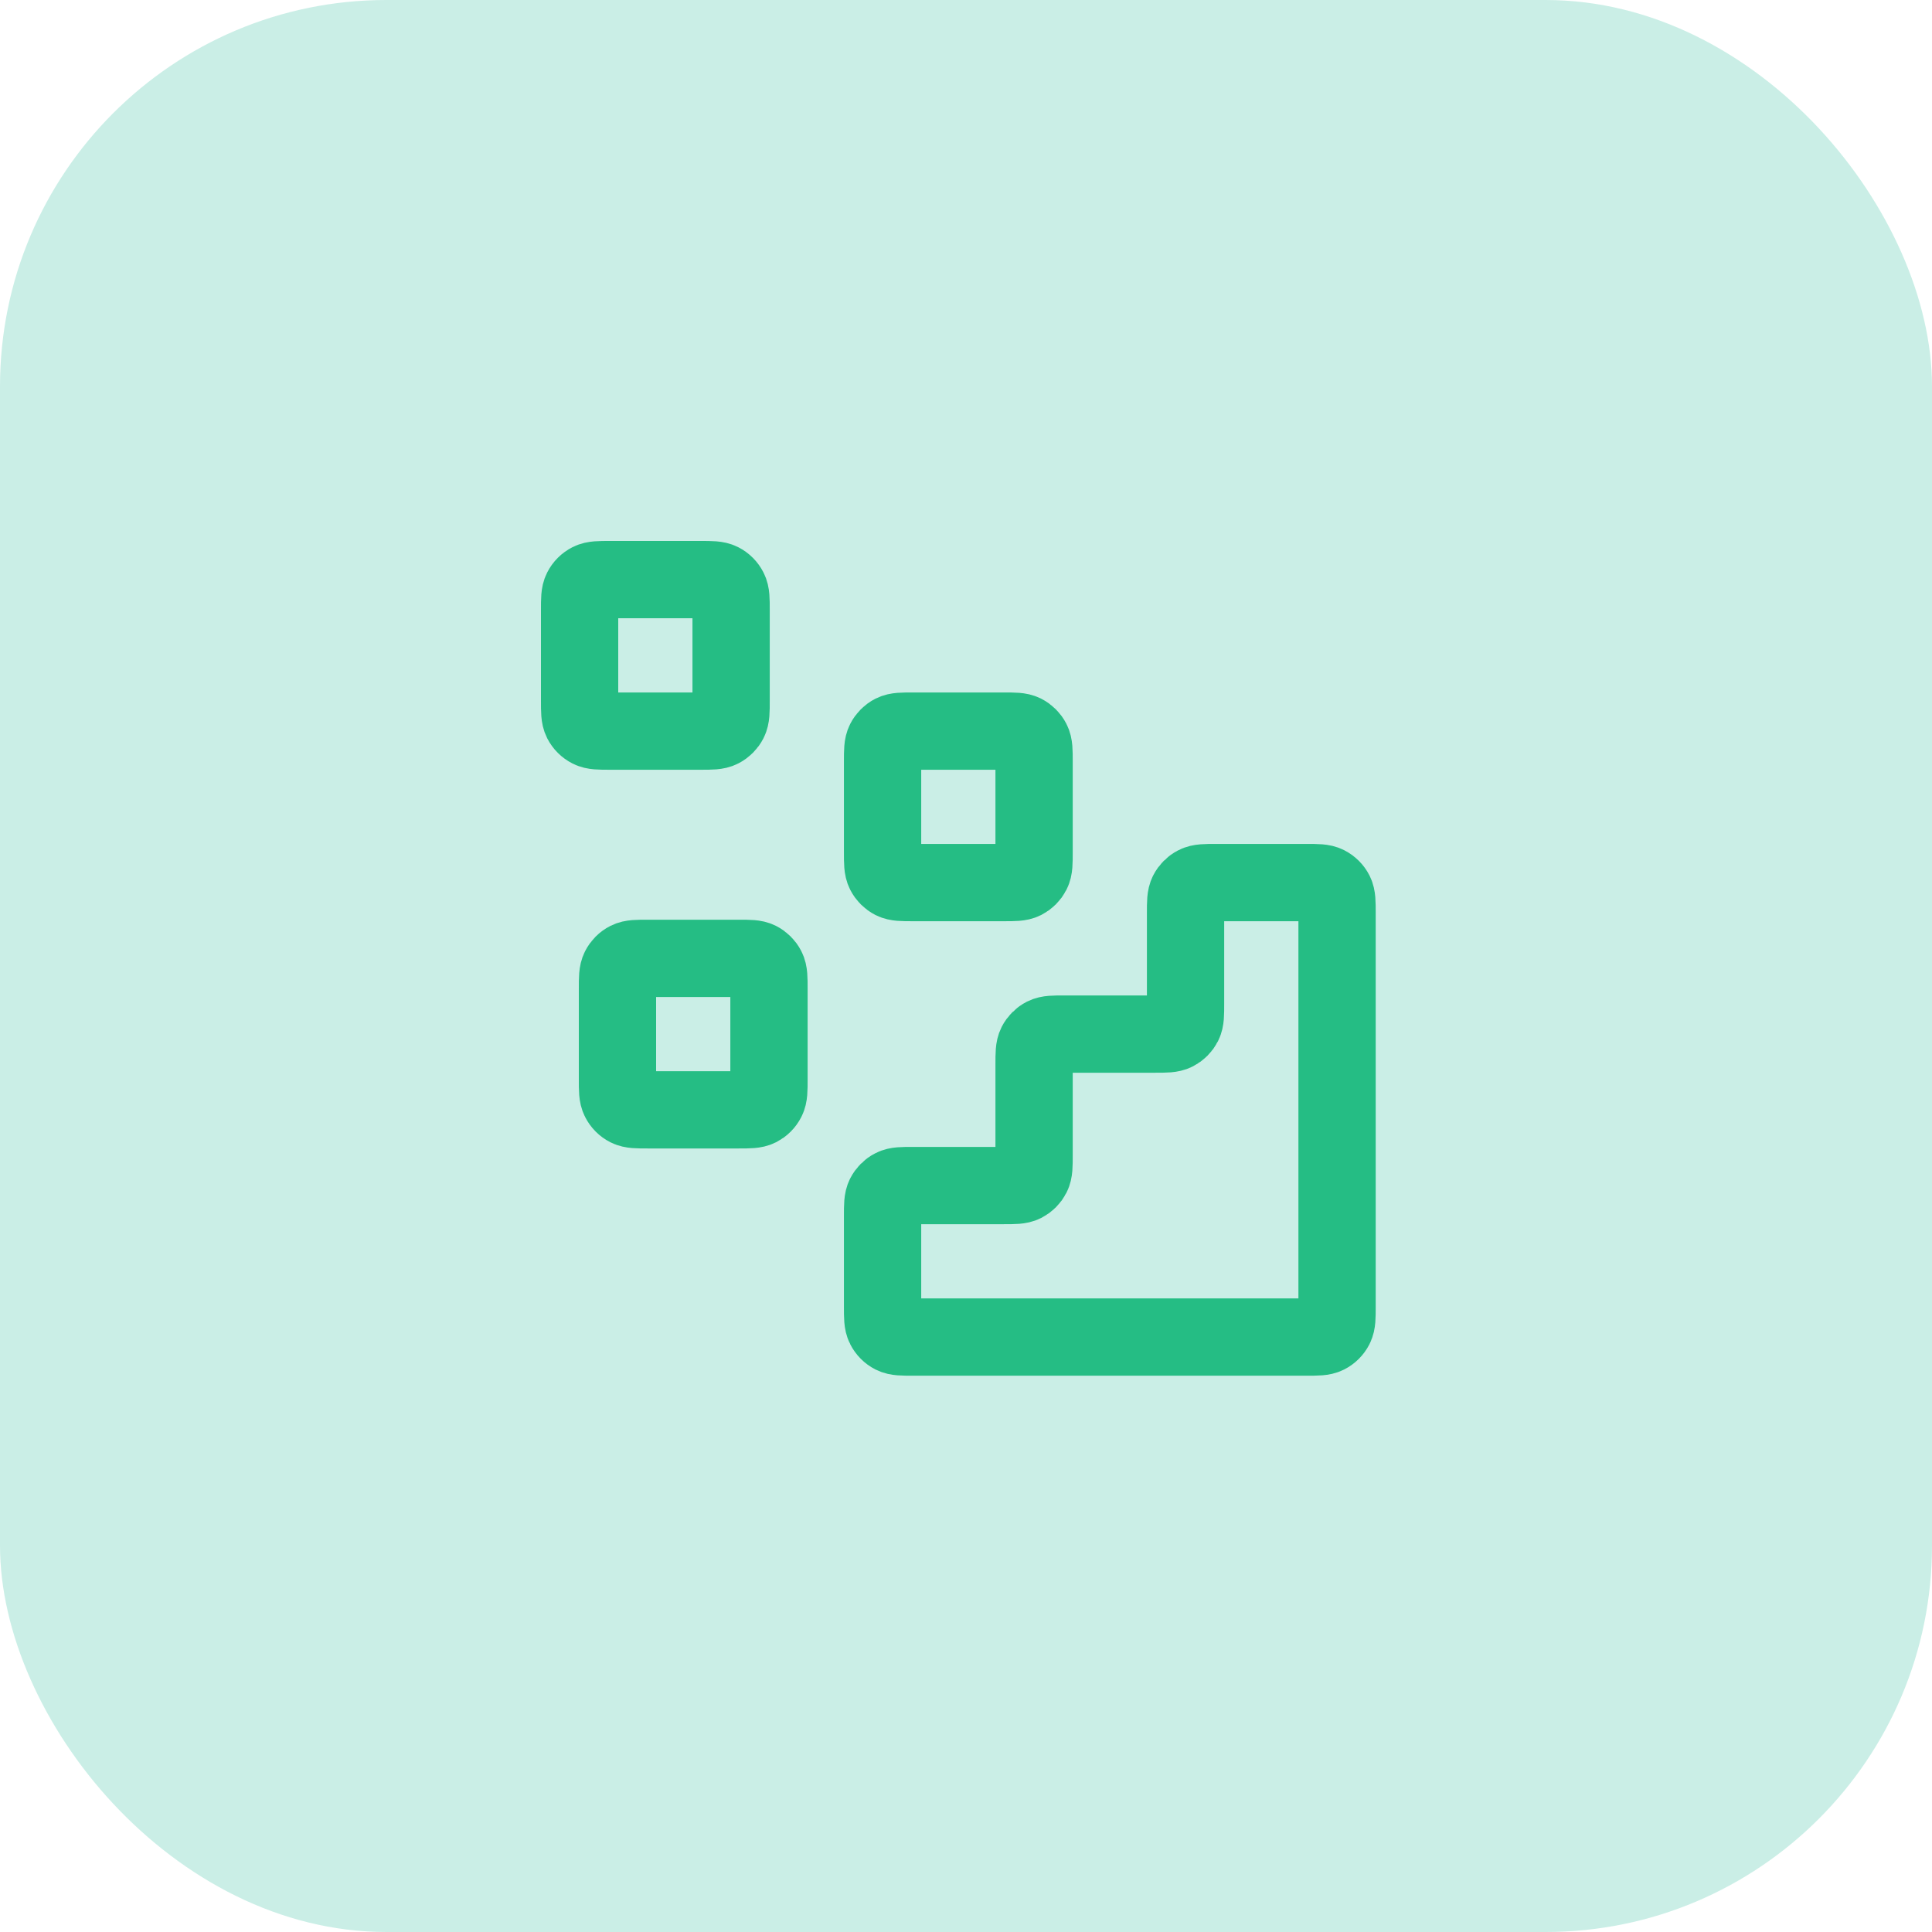
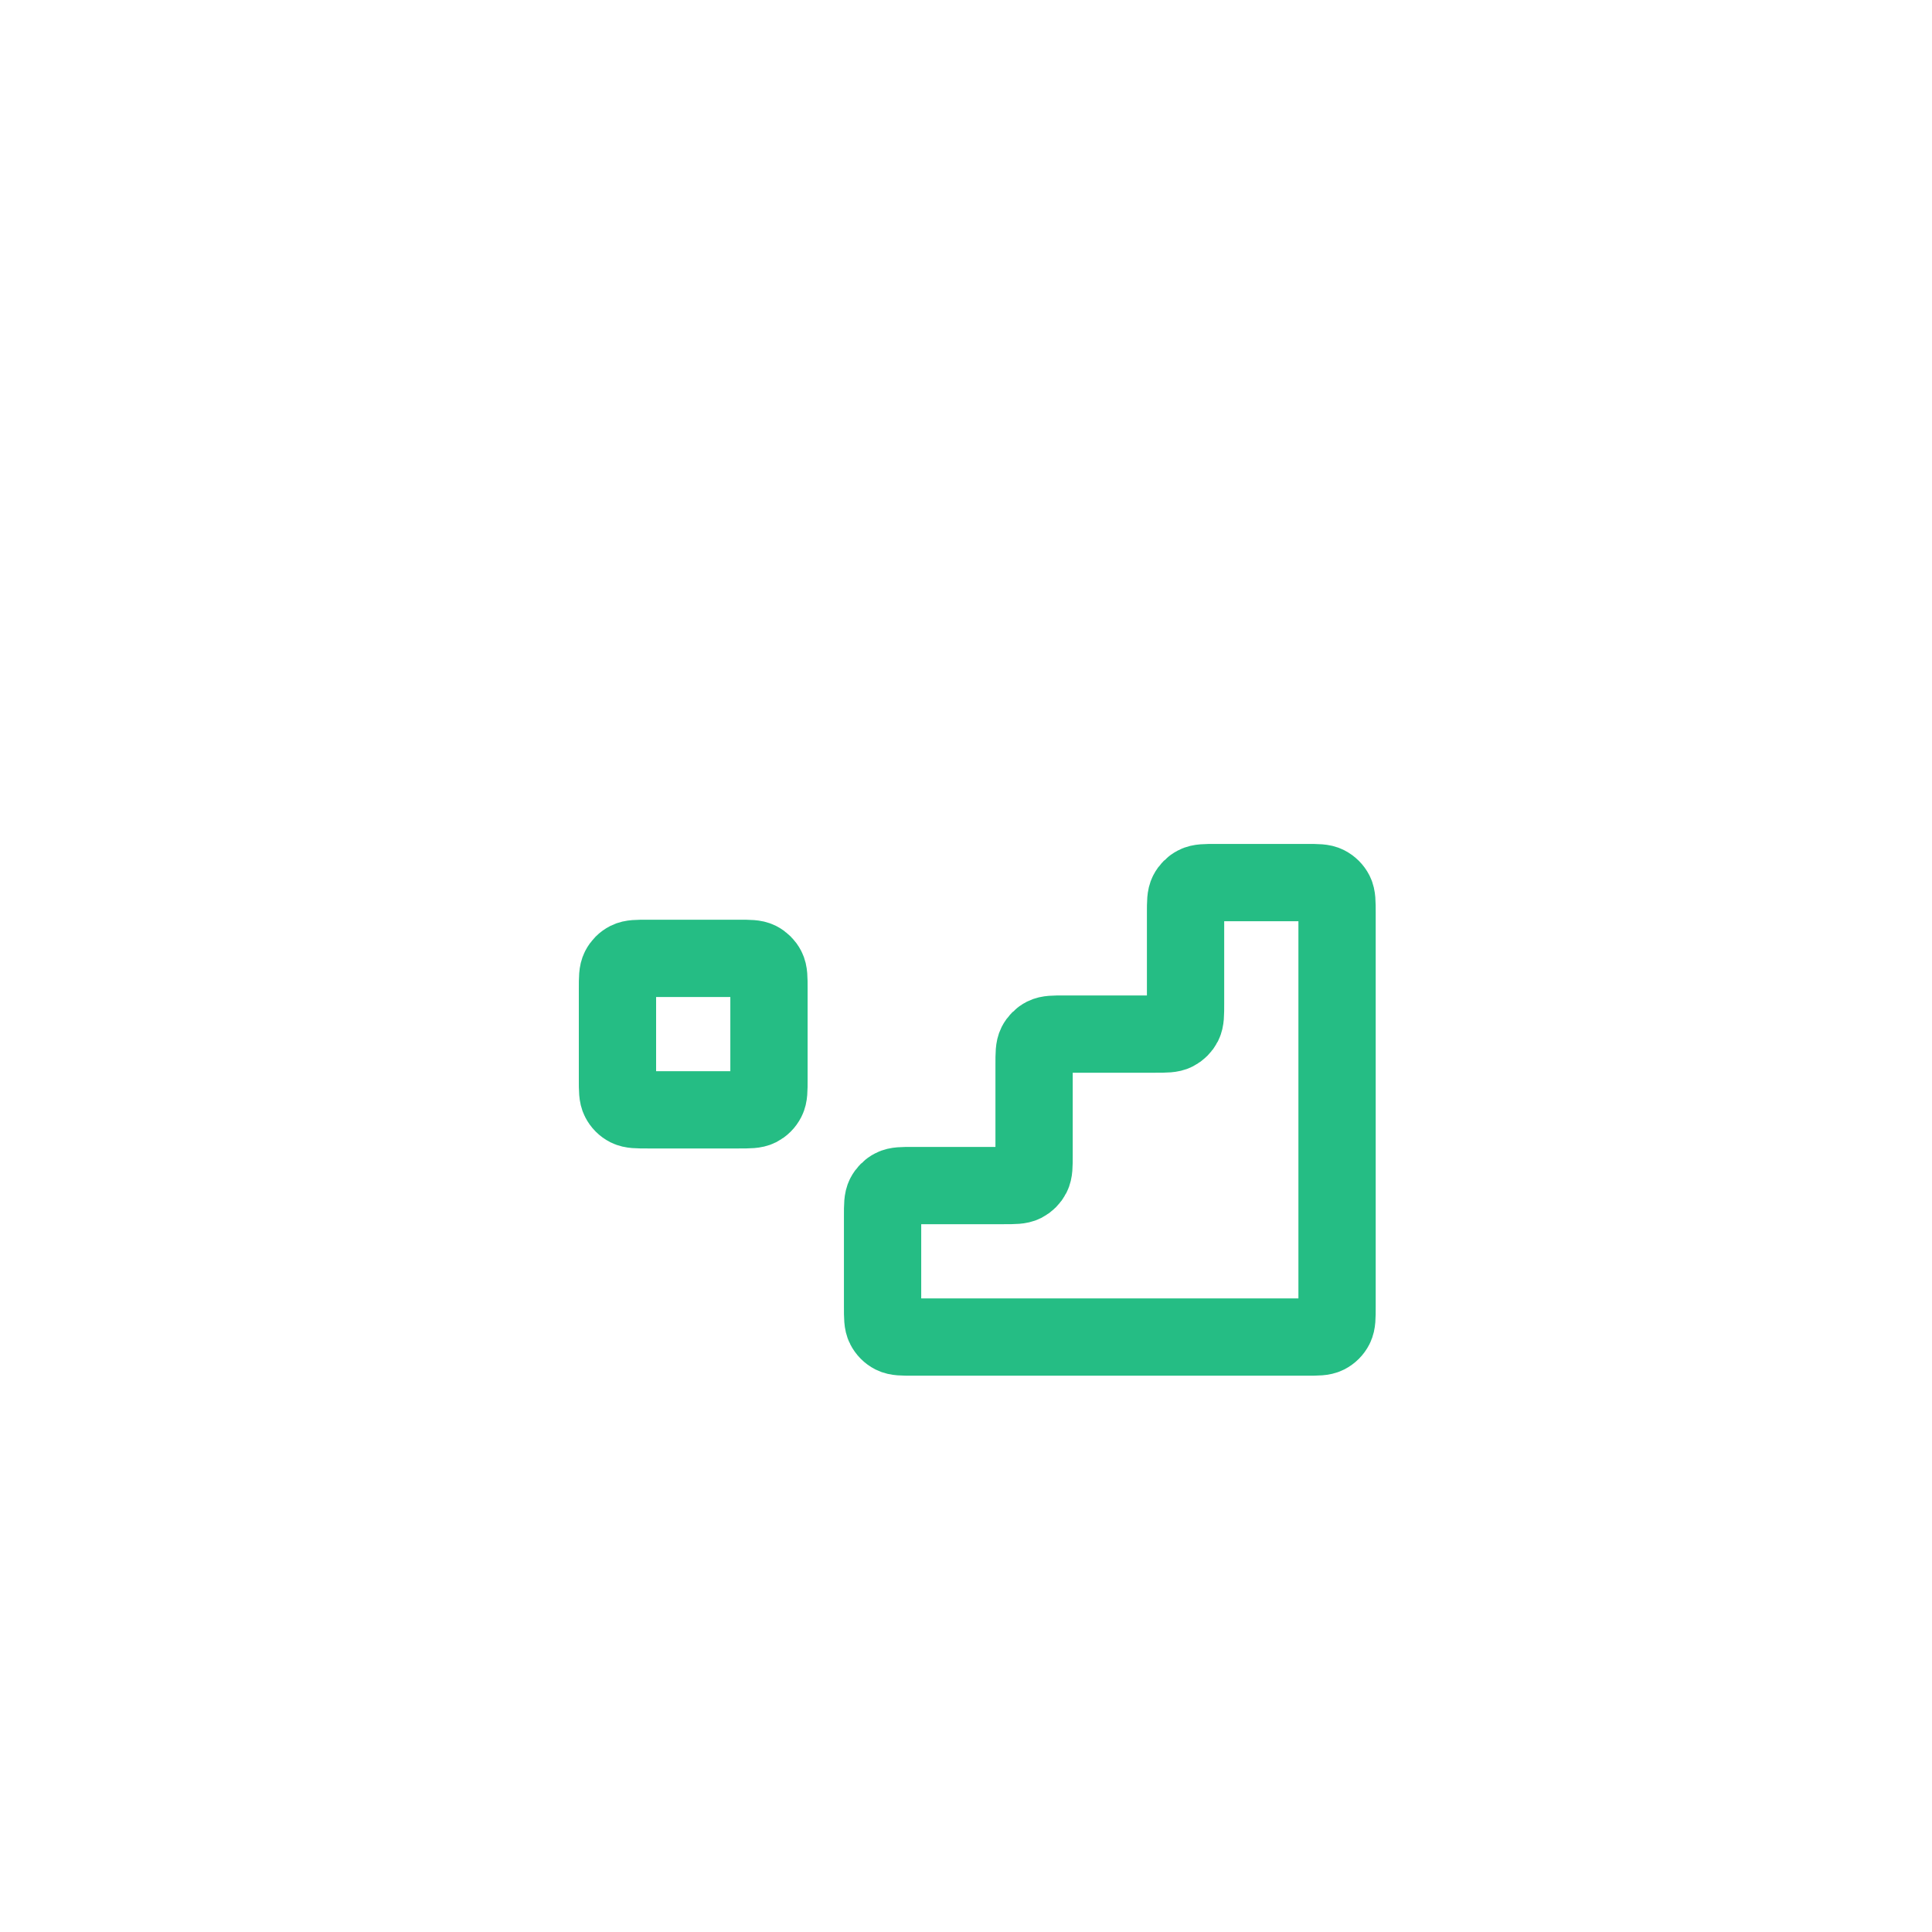
<svg xmlns="http://www.w3.org/2000/svg" width="50" height="50" viewBox="0 0 50 50" fill="none">
-   <rect width="50" height="50" rx="10" fill="#CAEEE6" />
  <path d="M33.819 34.603C34.093 34.603 34.231 34.603 34.335 34.55C34.428 34.503 34.503 34.428 34.55 34.335C34.603 34.231 34.603 34.093 34.603 33.819V23.625C34.603 23.351 34.603 23.214 34.55 23.109C34.503 23.017 34.428 22.942 34.335 22.895C34.231 22.841 34.093 22.841 33.819 22.841L31.466 22.841C31.192 22.841 31.055 22.841 30.95 22.895C30.858 22.942 30.783 23.017 30.736 23.109C30.682 23.214 30.682 23.351 30.682 23.625V25.978C30.682 26.252 30.682 26.389 30.629 26.494C30.582 26.586 30.507 26.661 30.415 26.708C30.31 26.762 30.173 26.762 29.898 26.762H27.546C27.271 26.762 27.134 26.762 27.029 26.815C26.937 26.862 26.862 26.937 26.815 27.029C26.762 27.134 26.762 27.271 26.762 27.546V29.898C26.762 30.173 26.762 30.31 26.708 30.415C26.661 30.507 26.586 30.582 26.494 30.629C26.389 30.682 26.252 30.682 25.978 30.682H23.625C23.351 30.682 23.214 30.682 23.109 30.736C23.017 30.783 22.942 30.858 22.895 30.95C22.841 31.055 22.841 31.192 22.841 31.466V33.819C22.841 34.093 22.841 34.231 22.895 34.335C22.942 34.428 23.017 34.503 23.109 34.55C23.214 34.603 23.351 34.603 23.625 34.603L33.819 34.603Z" stroke="#25BD84" stroke-width="2" stroke-linecap="round" stroke-linejoin="round" />
-   <path d="M22.841 19.705C22.841 19.43 22.841 19.293 22.895 19.188C22.942 19.096 23.017 19.021 23.109 18.974C23.214 18.921 23.351 18.921 23.625 18.921H25.978C26.252 18.921 26.389 18.921 26.494 18.974C26.586 19.021 26.661 19.096 26.708 19.188C26.762 19.293 26.762 19.43 26.762 19.705V22.057C26.762 22.332 26.762 22.469 26.708 22.574C26.661 22.666 26.586 22.741 26.494 22.788C26.389 22.841 26.252 22.841 25.978 22.841H23.625C23.351 22.841 23.214 22.841 23.109 22.788C23.017 22.741 22.942 22.666 22.895 22.574C22.841 22.469 22.841 22.332 22.841 22.057V19.705Z" stroke="#25BD84" stroke-width="2" stroke-linecap="round" stroke-linejoin="round" />
  <path d="M15.98 25.586C15.98 25.311 15.98 25.174 16.034 25.069C16.081 24.977 16.155 24.902 16.248 24.855C16.353 24.802 16.49 24.802 16.764 24.802H19.117C19.391 24.802 19.528 24.802 19.633 24.855C19.725 24.902 19.8 24.977 19.847 25.069C19.901 25.174 19.901 25.311 19.901 25.586V27.938C19.901 28.212 19.901 28.35 19.847 28.454C19.8 28.547 19.725 28.622 19.633 28.669C19.528 28.722 19.391 28.722 19.117 28.722H16.764C16.49 28.722 16.353 28.722 16.248 28.669C16.155 28.622 16.081 28.547 16.034 28.454C15.98 28.35 15.98 28.212 15.98 27.938V25.586Z" stroke="#25BD84" stroke-width="2" stroke-linecap="round" stroke-linejoin="round" />
-   <path d="M15 15.784C15 15.51 15 15.372 15.053 15.268C15.1 15.175 15.175 15.1 15.268 15.053C15.372 15 15.51 15 15.784 15H18.137C18.411 15 18.548 15 18.653 15.053C18.745 15.1 18.82 15.175 18.867 15.268C18.921 15.372 18.921 15.51 18.921 15.784V18.137C18.921 18.411 18.921 18.548 18.867 18.653C18.82 18.745 18.745 18.82 18.653 18.867C18.548 18.921 18.411 18.921 18.137 18.921H15.784C15.51 18.921 15.372 18.921 15.268 18.867C15.175 18.82 15.1 18.745 15.053 18.653C15 18.548 15 18.411 15 18.137V15.784Z" stroke="#25BD84" stroke-width="2" stroke-linecap="round" stroke-linejoin="round" />
</svg>